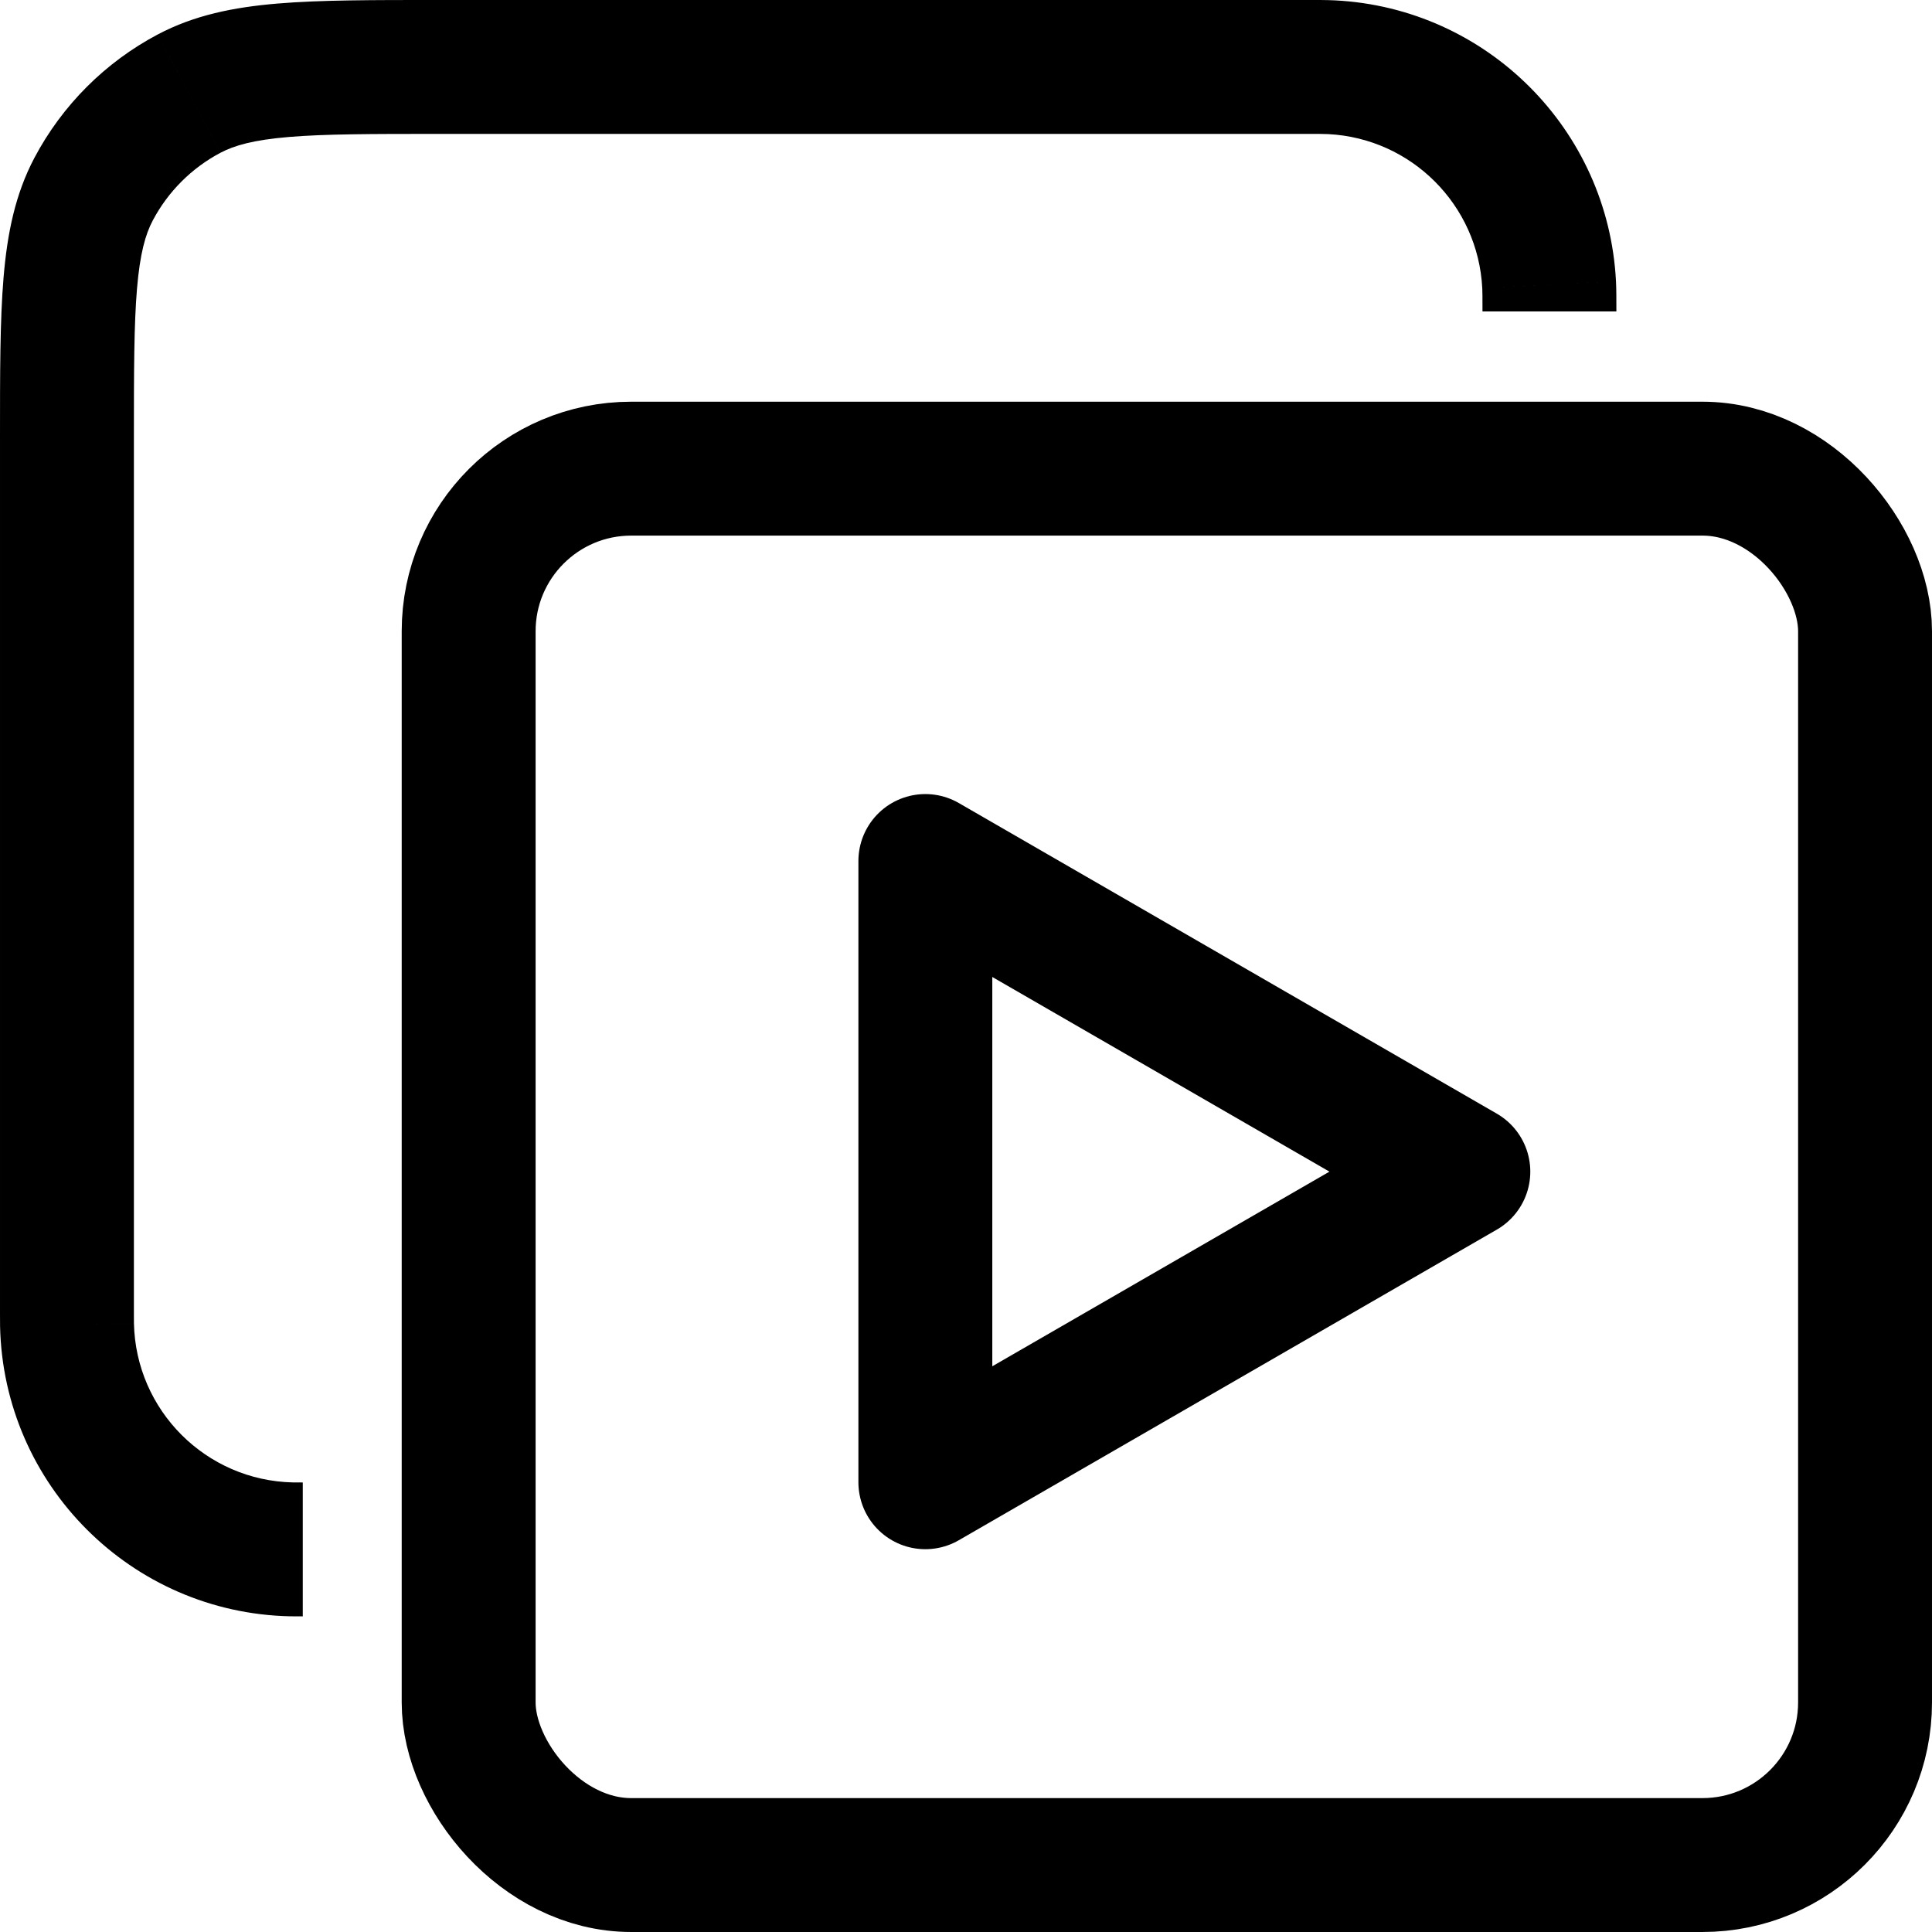
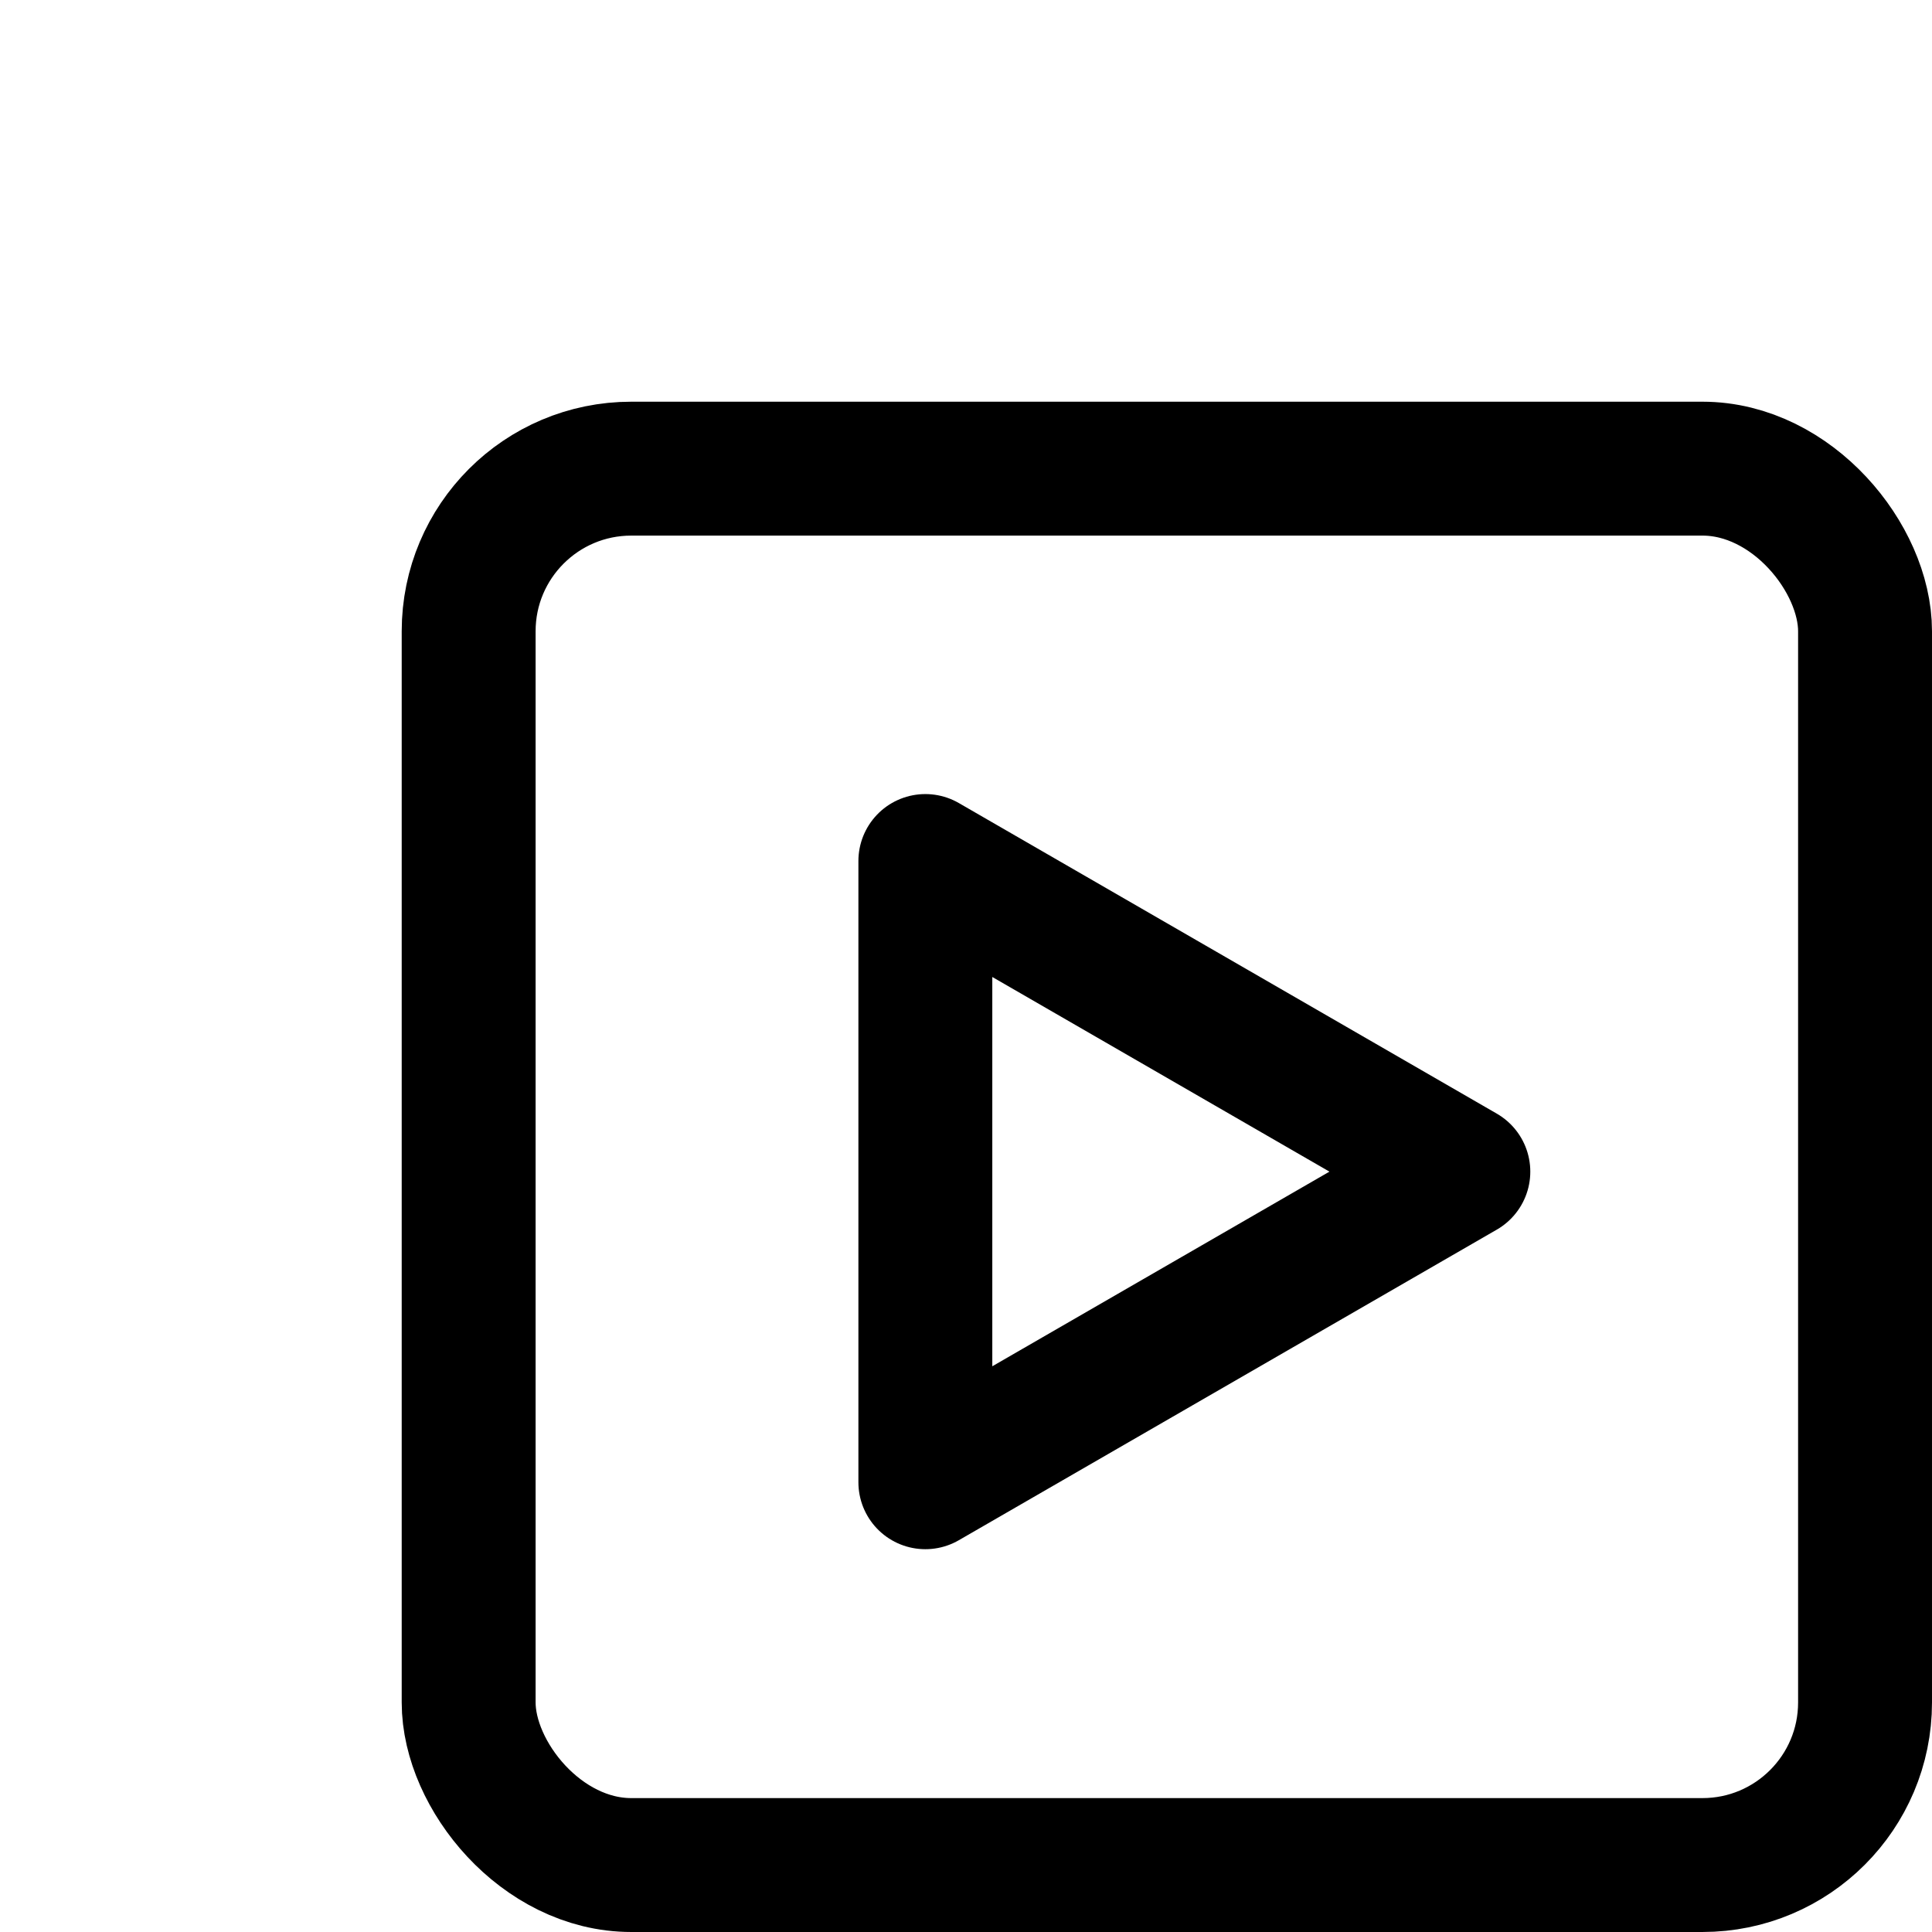
<svg xmlns="http://www.w3.org/2000/svg" fill="none" height="202" viewBox="0 0 202 202" width="202">
  <rect height="146" rx="17" stroke="#000" stroke-width="14" width="146" x="49" y="49" />
-   <path d="m7.006 138.515-6.998.151h0zm23.479 23.479.15-6.998h-0zm108.742-154.963.357-6.991v-0zm22.742 22.742-6.991.358v0zm-142.199-19.984 3.276 6.186zm-9.98 9.98 6.186 3.276zm36.09-5.77h90.558v-14h-90.558zm-31.88 123.344v-91.464h-14v91.464zm-14 0c0 .573-0.0.97.007 1.322l13.997-.301c-.004-.164-.004-.376-.004-1.021zm31.656 17.656c-.646 0-.858 0-1.021-.004l-.301 13.997c.352.007.749.007 1.322.007zm-31.649-16.334c.357 16.599 13.728 29.97 30.327 30.327l.301-13.997c-9.103-.195-16.436-7.528-16.631-16.631zm136.431-124.666c1.537 0 2.042.002 2.431.022l.715-13.982c-.836-.043-1.782-.041-3.146-.041zm32.562 18.562c0-1.364.002-2.31-.041-3.147l-13.981.716c.02.389.022.894.022 2.431zm-30.131-18.54c8.705.446 15.663 7.403 16.109 16.109l13.981-.716c-.812-15.875-13.5-28.563-29.375-29.375zm-92.989-14.022c-6.828 0-12.384-.006-16.878.373-4.581.387-8.693 1.21-12.507 3.23l6.551 12.373c1.454-.77 3.45-1.341 7.134-1.652 3.77-.318 8.634-.324 15.701-.324zm-31.88 45.88c0-7.067.006-11.932.324-15.701.311-3.684.882-5.679 1.652-7.134l-12.373-6.551c-2.02 3.814-2.843 7.927-3.23 12.507-.379 4.495-.373 10.051-.373 16.878zm2.494-42.277c-5.492 2.908-9.983 7.399-12.891 12.891l12.373 6.551c1.595-3.012 4.058-5.475 7.069-7.069z" fill="#000" />
  <path d="m153 122.5-56.25 32.476v-64.952z" stroke="#000" stroke-linejoin="round" stroke-width="14" />
</svg>